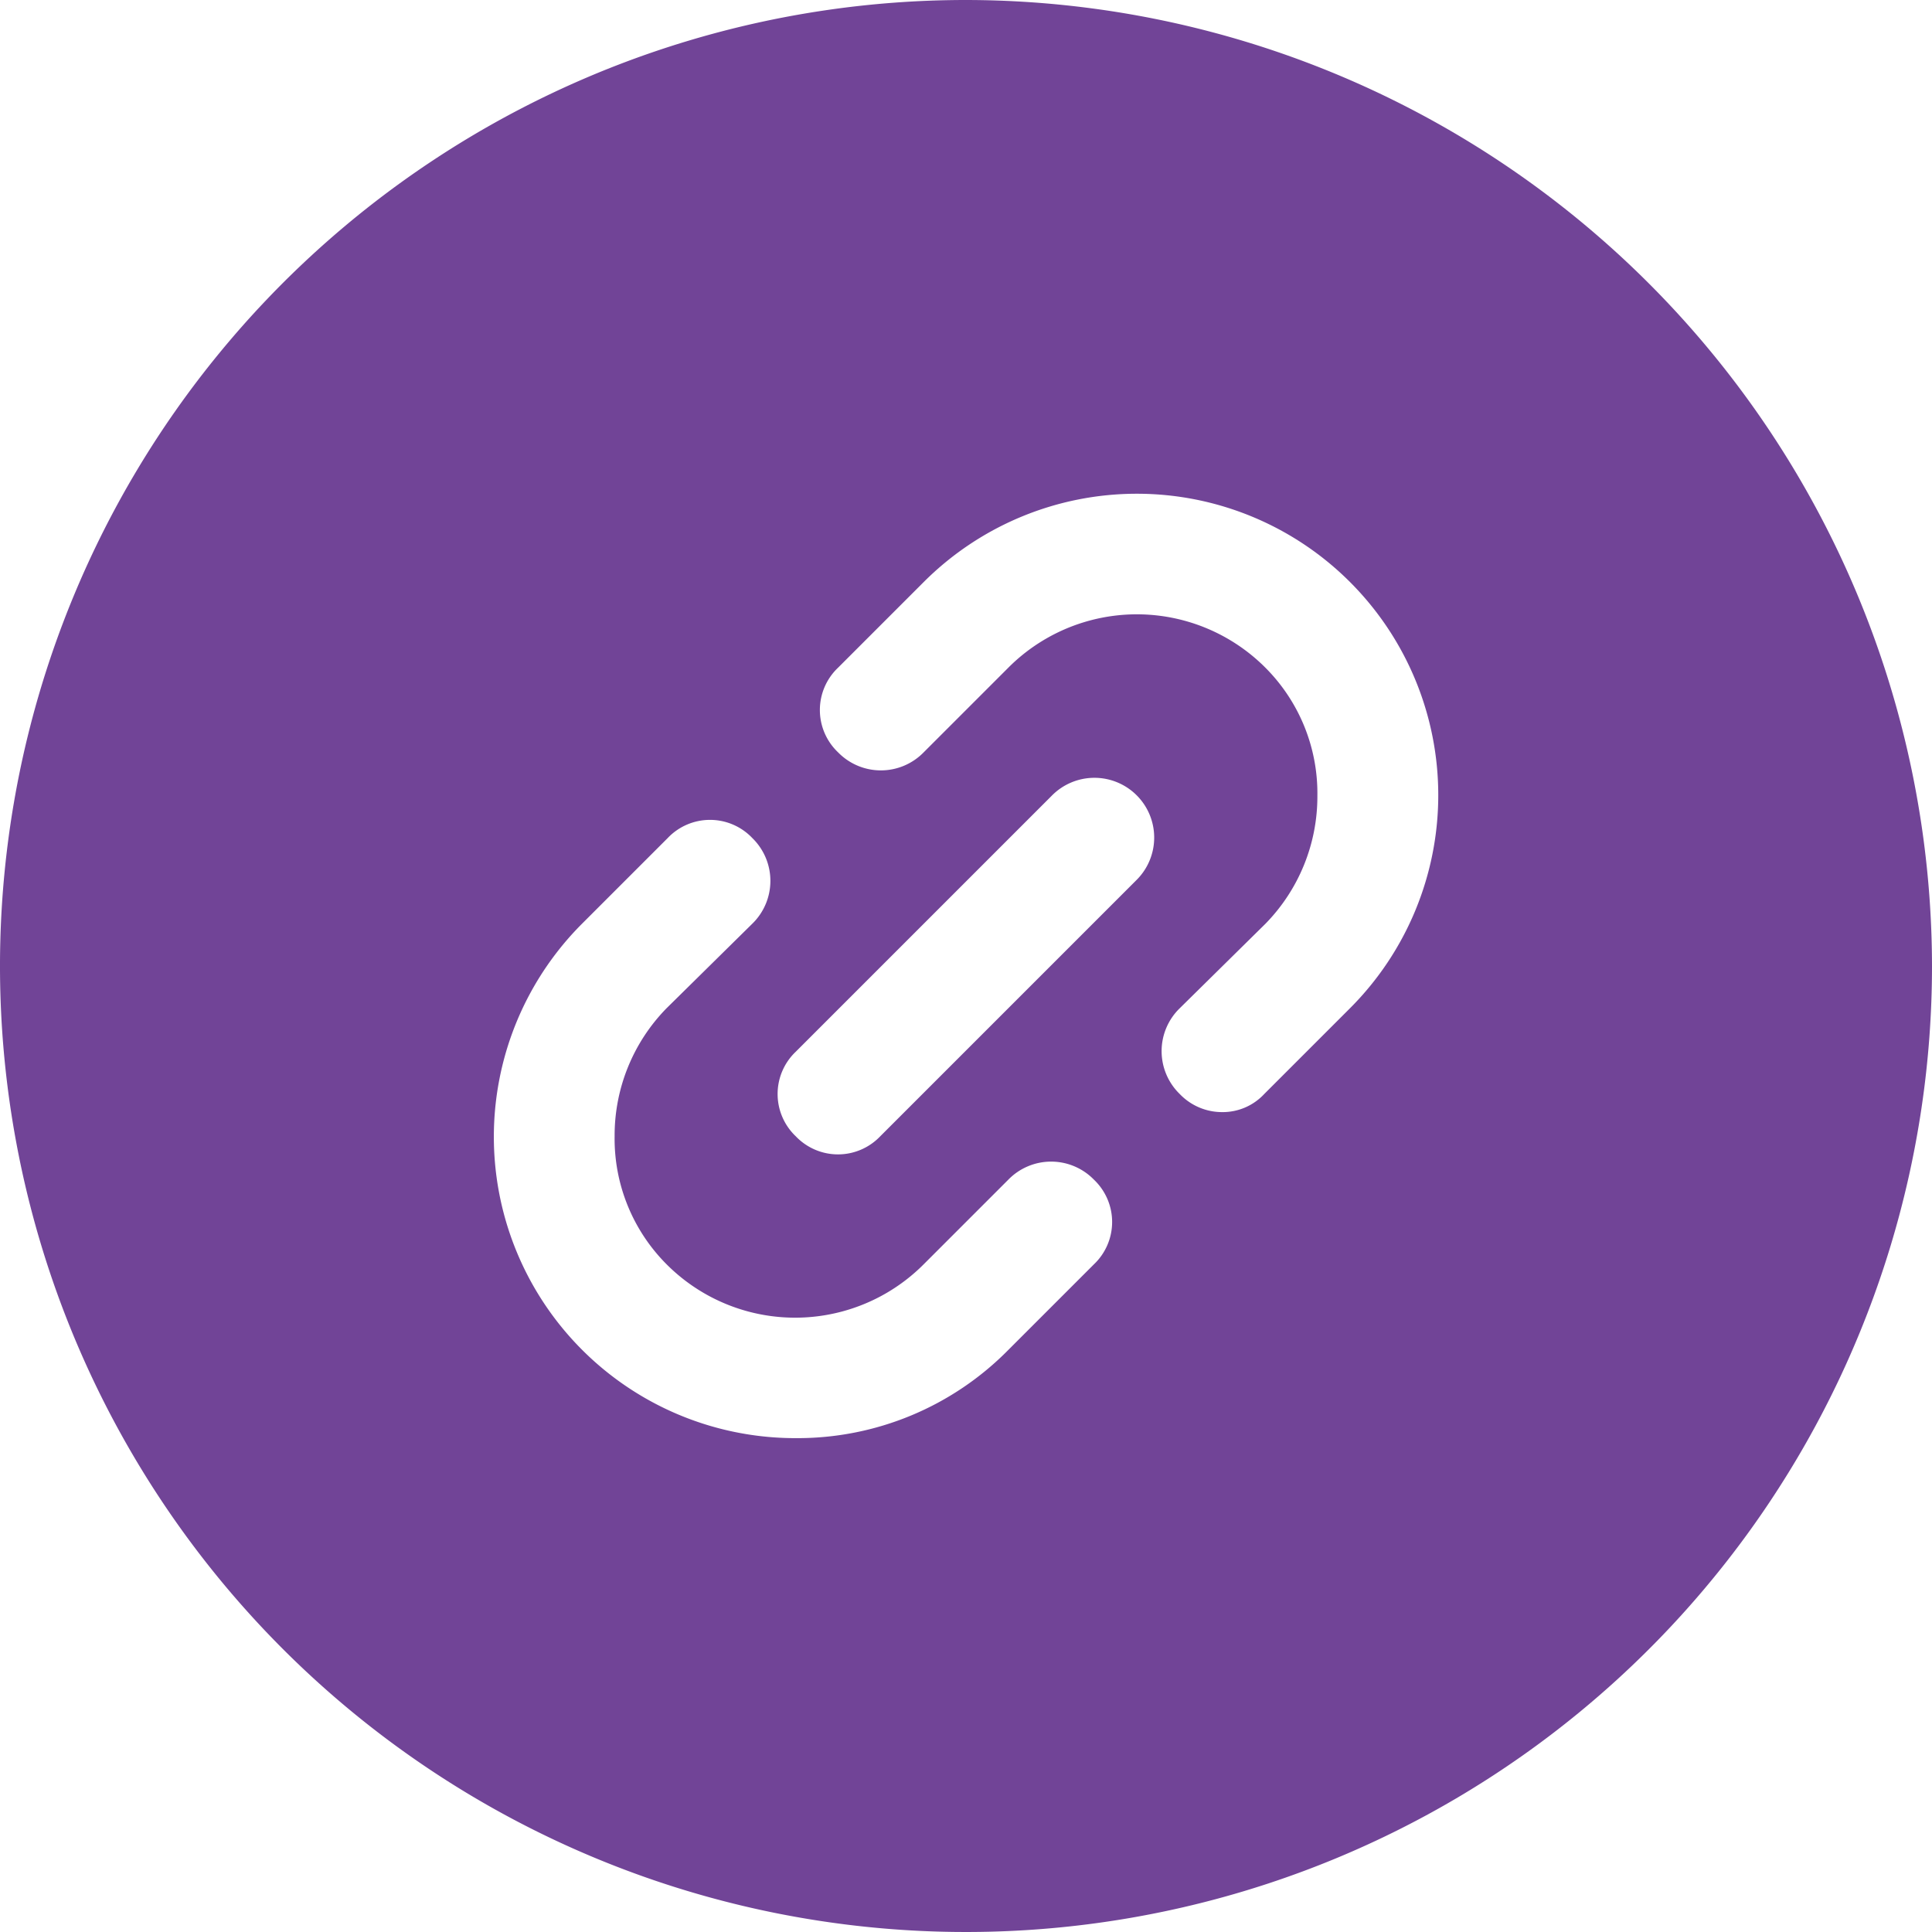
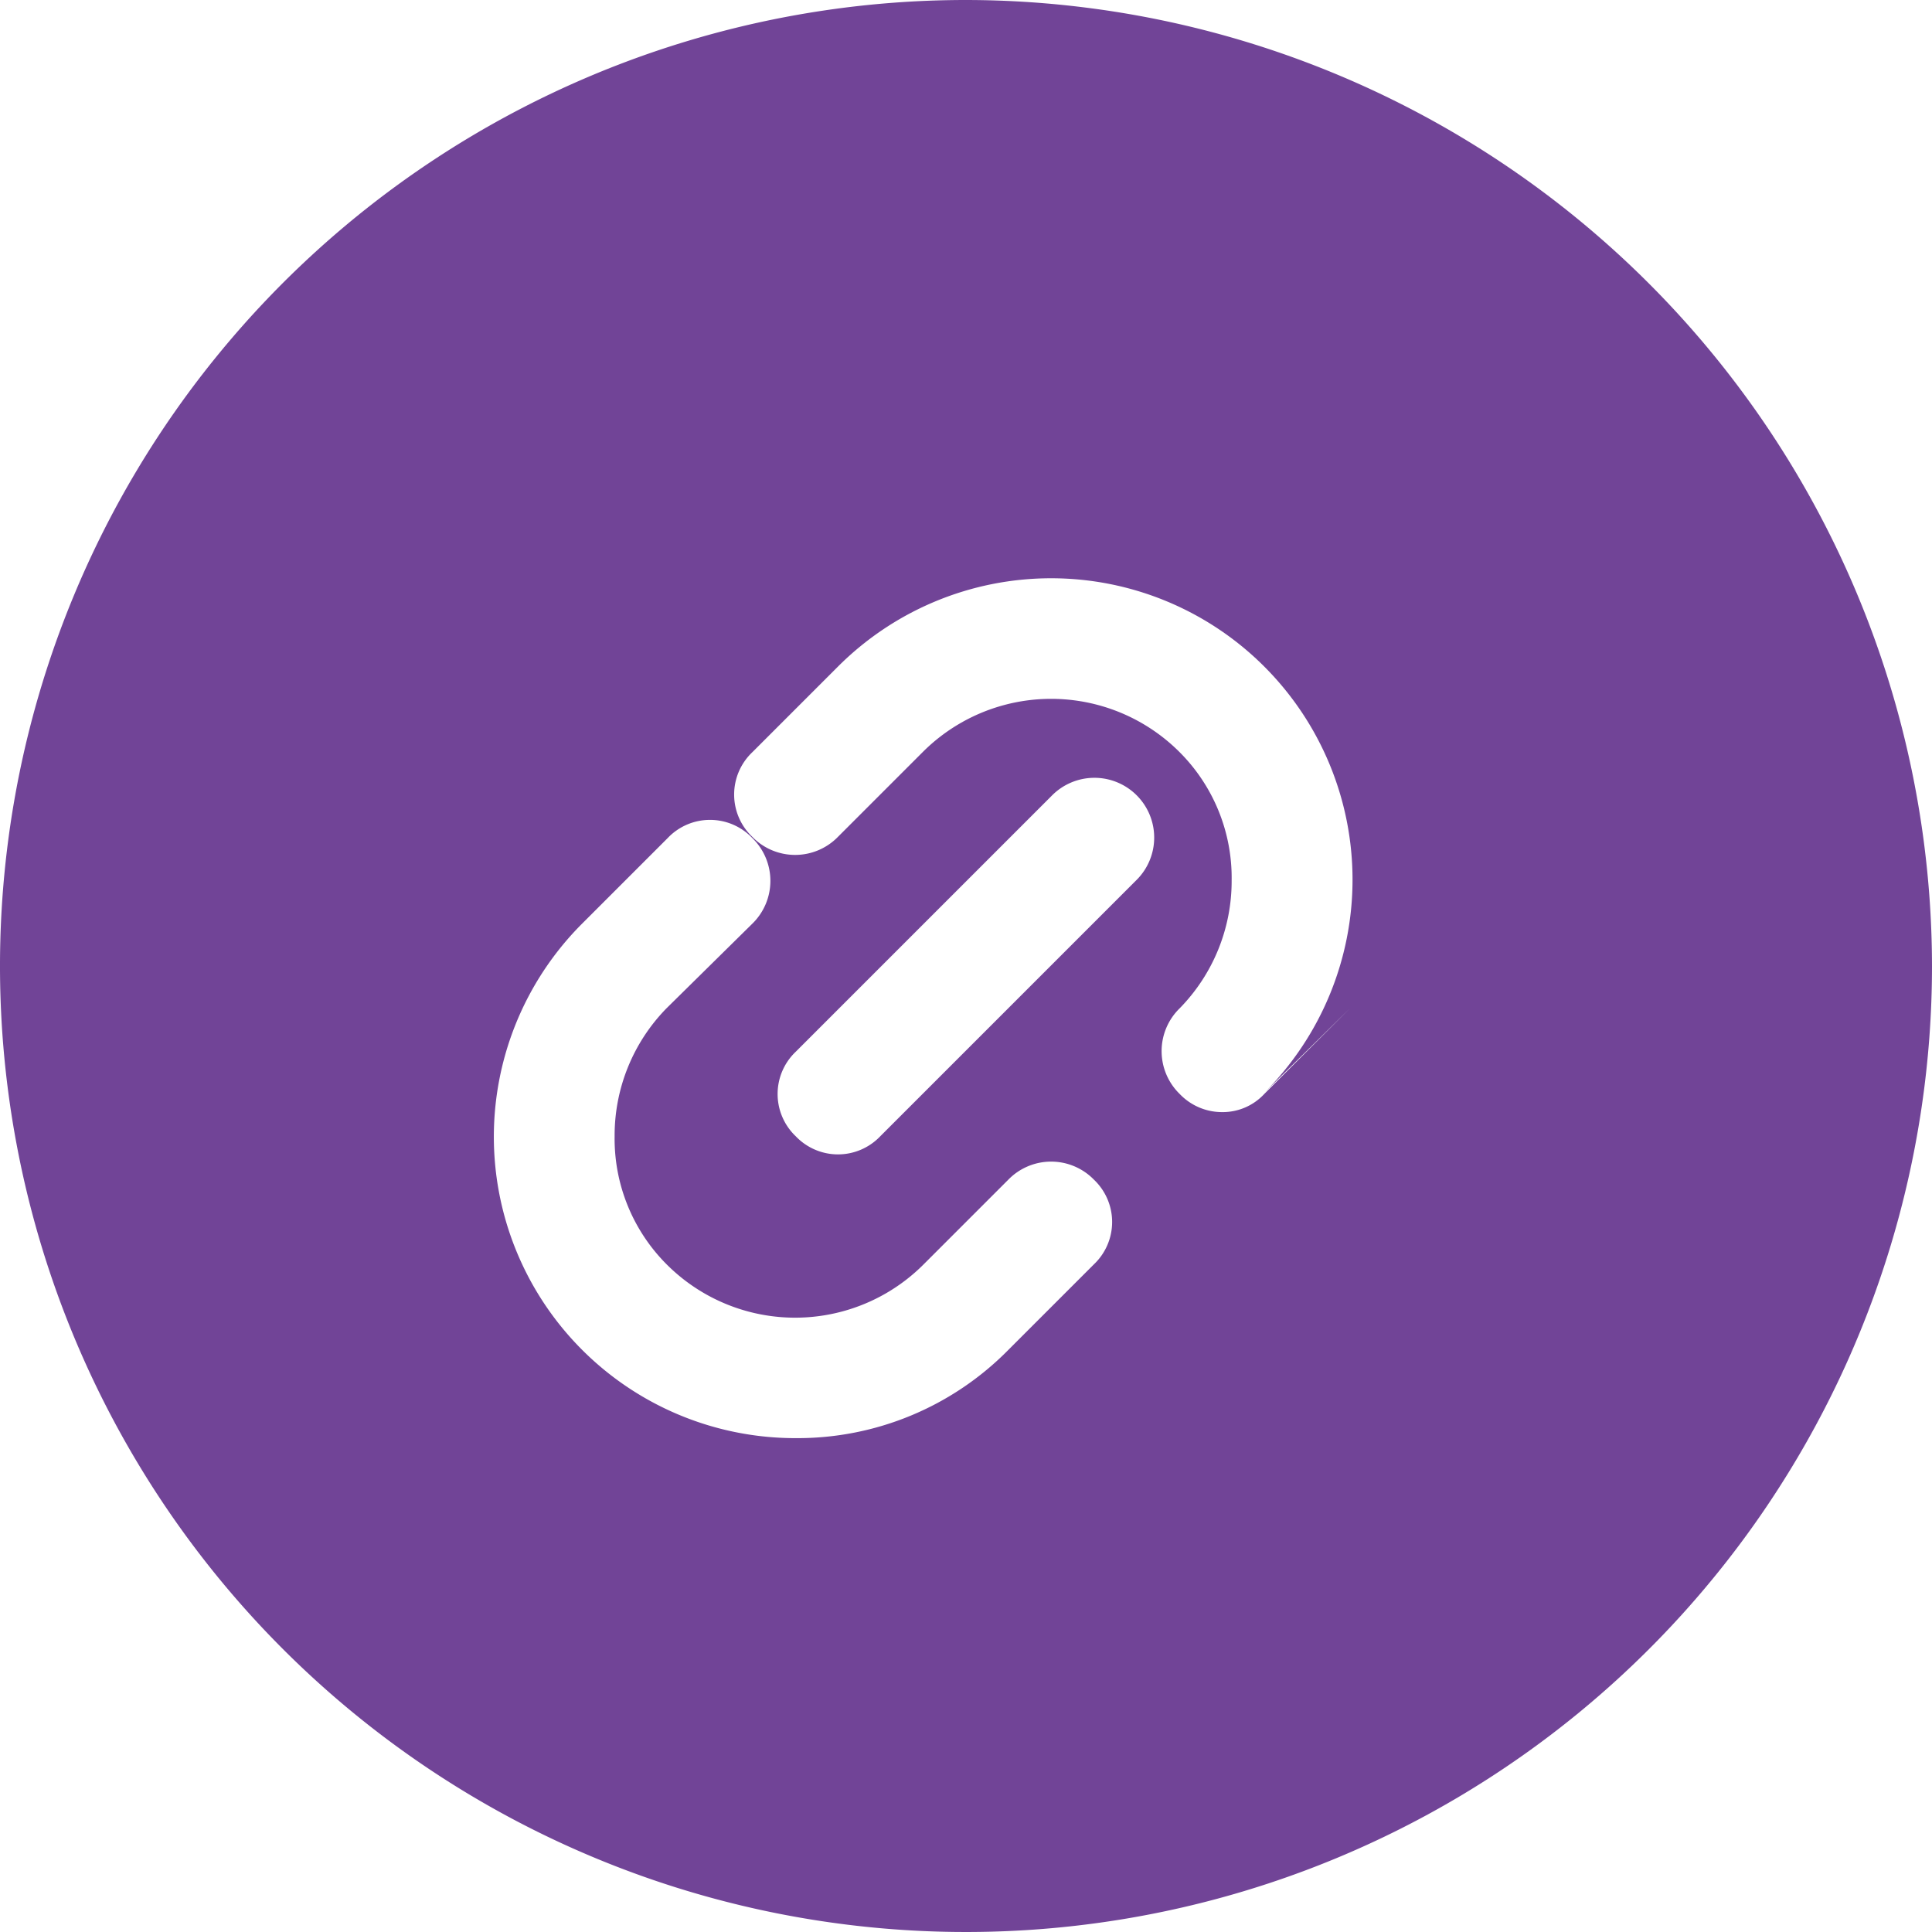
<svg xmlns="http://www.w3.org/2000/svg" version="1.1" width="512" height="512" x="0" y="0" viewBox="0 0 16 16" style="enable-background:new 0 0 512 512" xml:space="preserve" class="">
  <g>
-     <path fill="#714497" d="M8 0a8 8 0 1 0 8 8 8.01 8.01 0 0 0-8-8zm1.06 10.47-.71.71a2.45 2.45 0 0 1-1.76.73 2.496 2.496 0 0 1-1.77-4.26l.71-.71a.483.483 0 0 1 .7 0 .495.495 0 0 1 0 .71l-.71.7a1.506 1.506 0 0 0-.43 1.06 1.472 1.472 0 0 0 .43 1.06 1.503 1.503 0 0 0 2.13 0l.7-.7a.495.495 0 0 1 .71 0 .483.483 0 0 1 0 .7zm.35-3.18L7.29 9.41a.483.483 0 0 1-.7 0 .483.483 0 0 1 0-.7l2.12-2.12a.495.495 0 1 1 .7.7zm1.77 1.06-.71.71a.47.47 0 0 1-.35.15.485.485 0 0 1-.35-.15.495.495 0 0 1 0-.71l.71-.7a1.506 1.506 0 0 0 .43-1.06 1.472 1.472 0 0 0-.43-1.06 1.503 1.503 0 0 0-2.13 0l-.7.7a.495.495 0 0 1-.71 0 .483.483 0 0 1 0-.7l.71-.71a2.496 2.496 0 0 1 3.53 3.53z" data-original="#2196f3" class="" />
+     <path fill="#714497" d="M8 0a8 8 0 1 0 8 8 8.01 8.01 0 0 0-8-8zm1.06 10.47-.71.71a2.45 2.45 0 0 1-1.76.73 2.496 2.496 0 0 1-1.77-4.26l.71-.71a.483.483 0 0 1 .7 0 .495.495 0 0 1 0 .71l-.71.7a1.506 1.506 0 0 0-.43 1.06 1.472 1.472 0 0 0 .43 1.06 1.503 1.503 0 0 0 2.13 0l.7-.7a.495.495 0 0 1 .71 0 .483.483 0 0 1 0 .7zm.35-3.18L7.29 9.41a.483.483 0 0 1-.7 0 .483.483 0 0 1 0-.7l2.12-2.12a.495.495 0 1 1 .7.7zm1.77 1.06-.71.71a.47.47 0 0 1-.35.15.485.485 0 0 1-.35-.15.495.495 0 0 1 0-.71a1.506 1.506 0 0 0 .43-1.06 1.472 1.472 0 0 0-.43-1.06 1.503 1.503 0 0 0-2.13 0l-.7.7a.495.495 0 0 1-.71 0 .483.483 0 0 1 0-.7l.71-.71a2.496 2.496 0 0 1 3.53 3.53z" data-original="#2196f3" class="" />
  </g>
</svg>